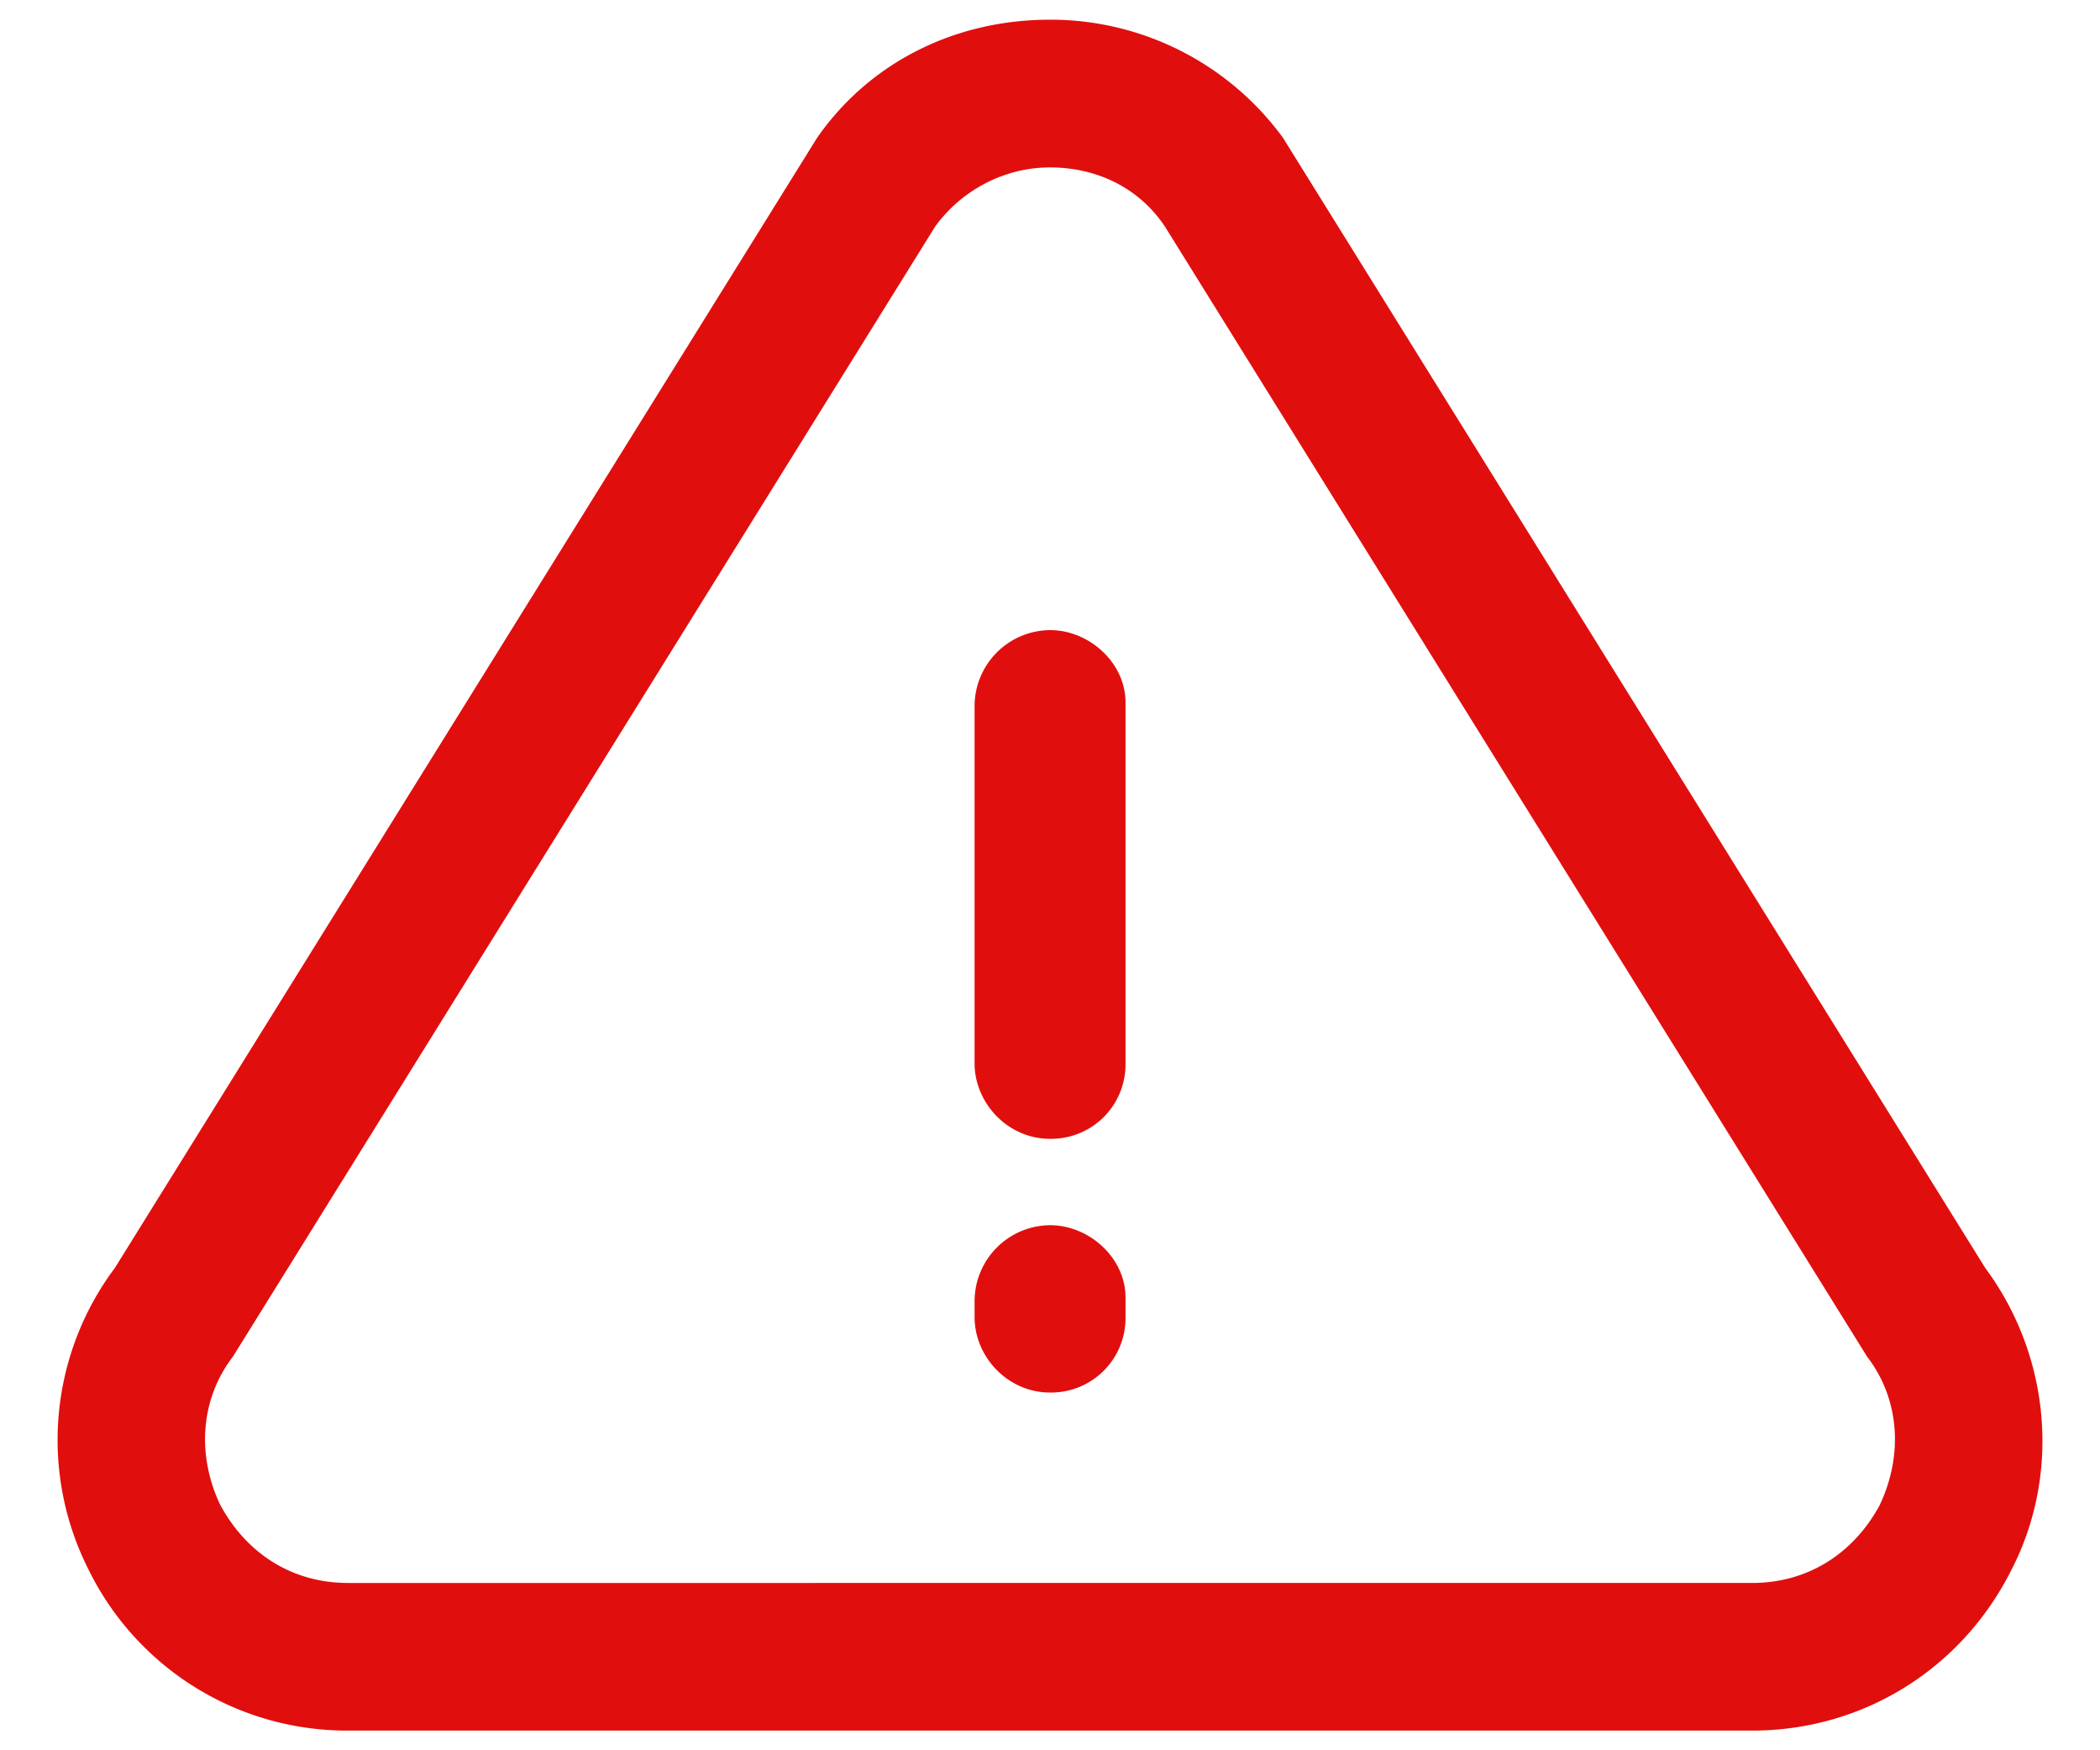
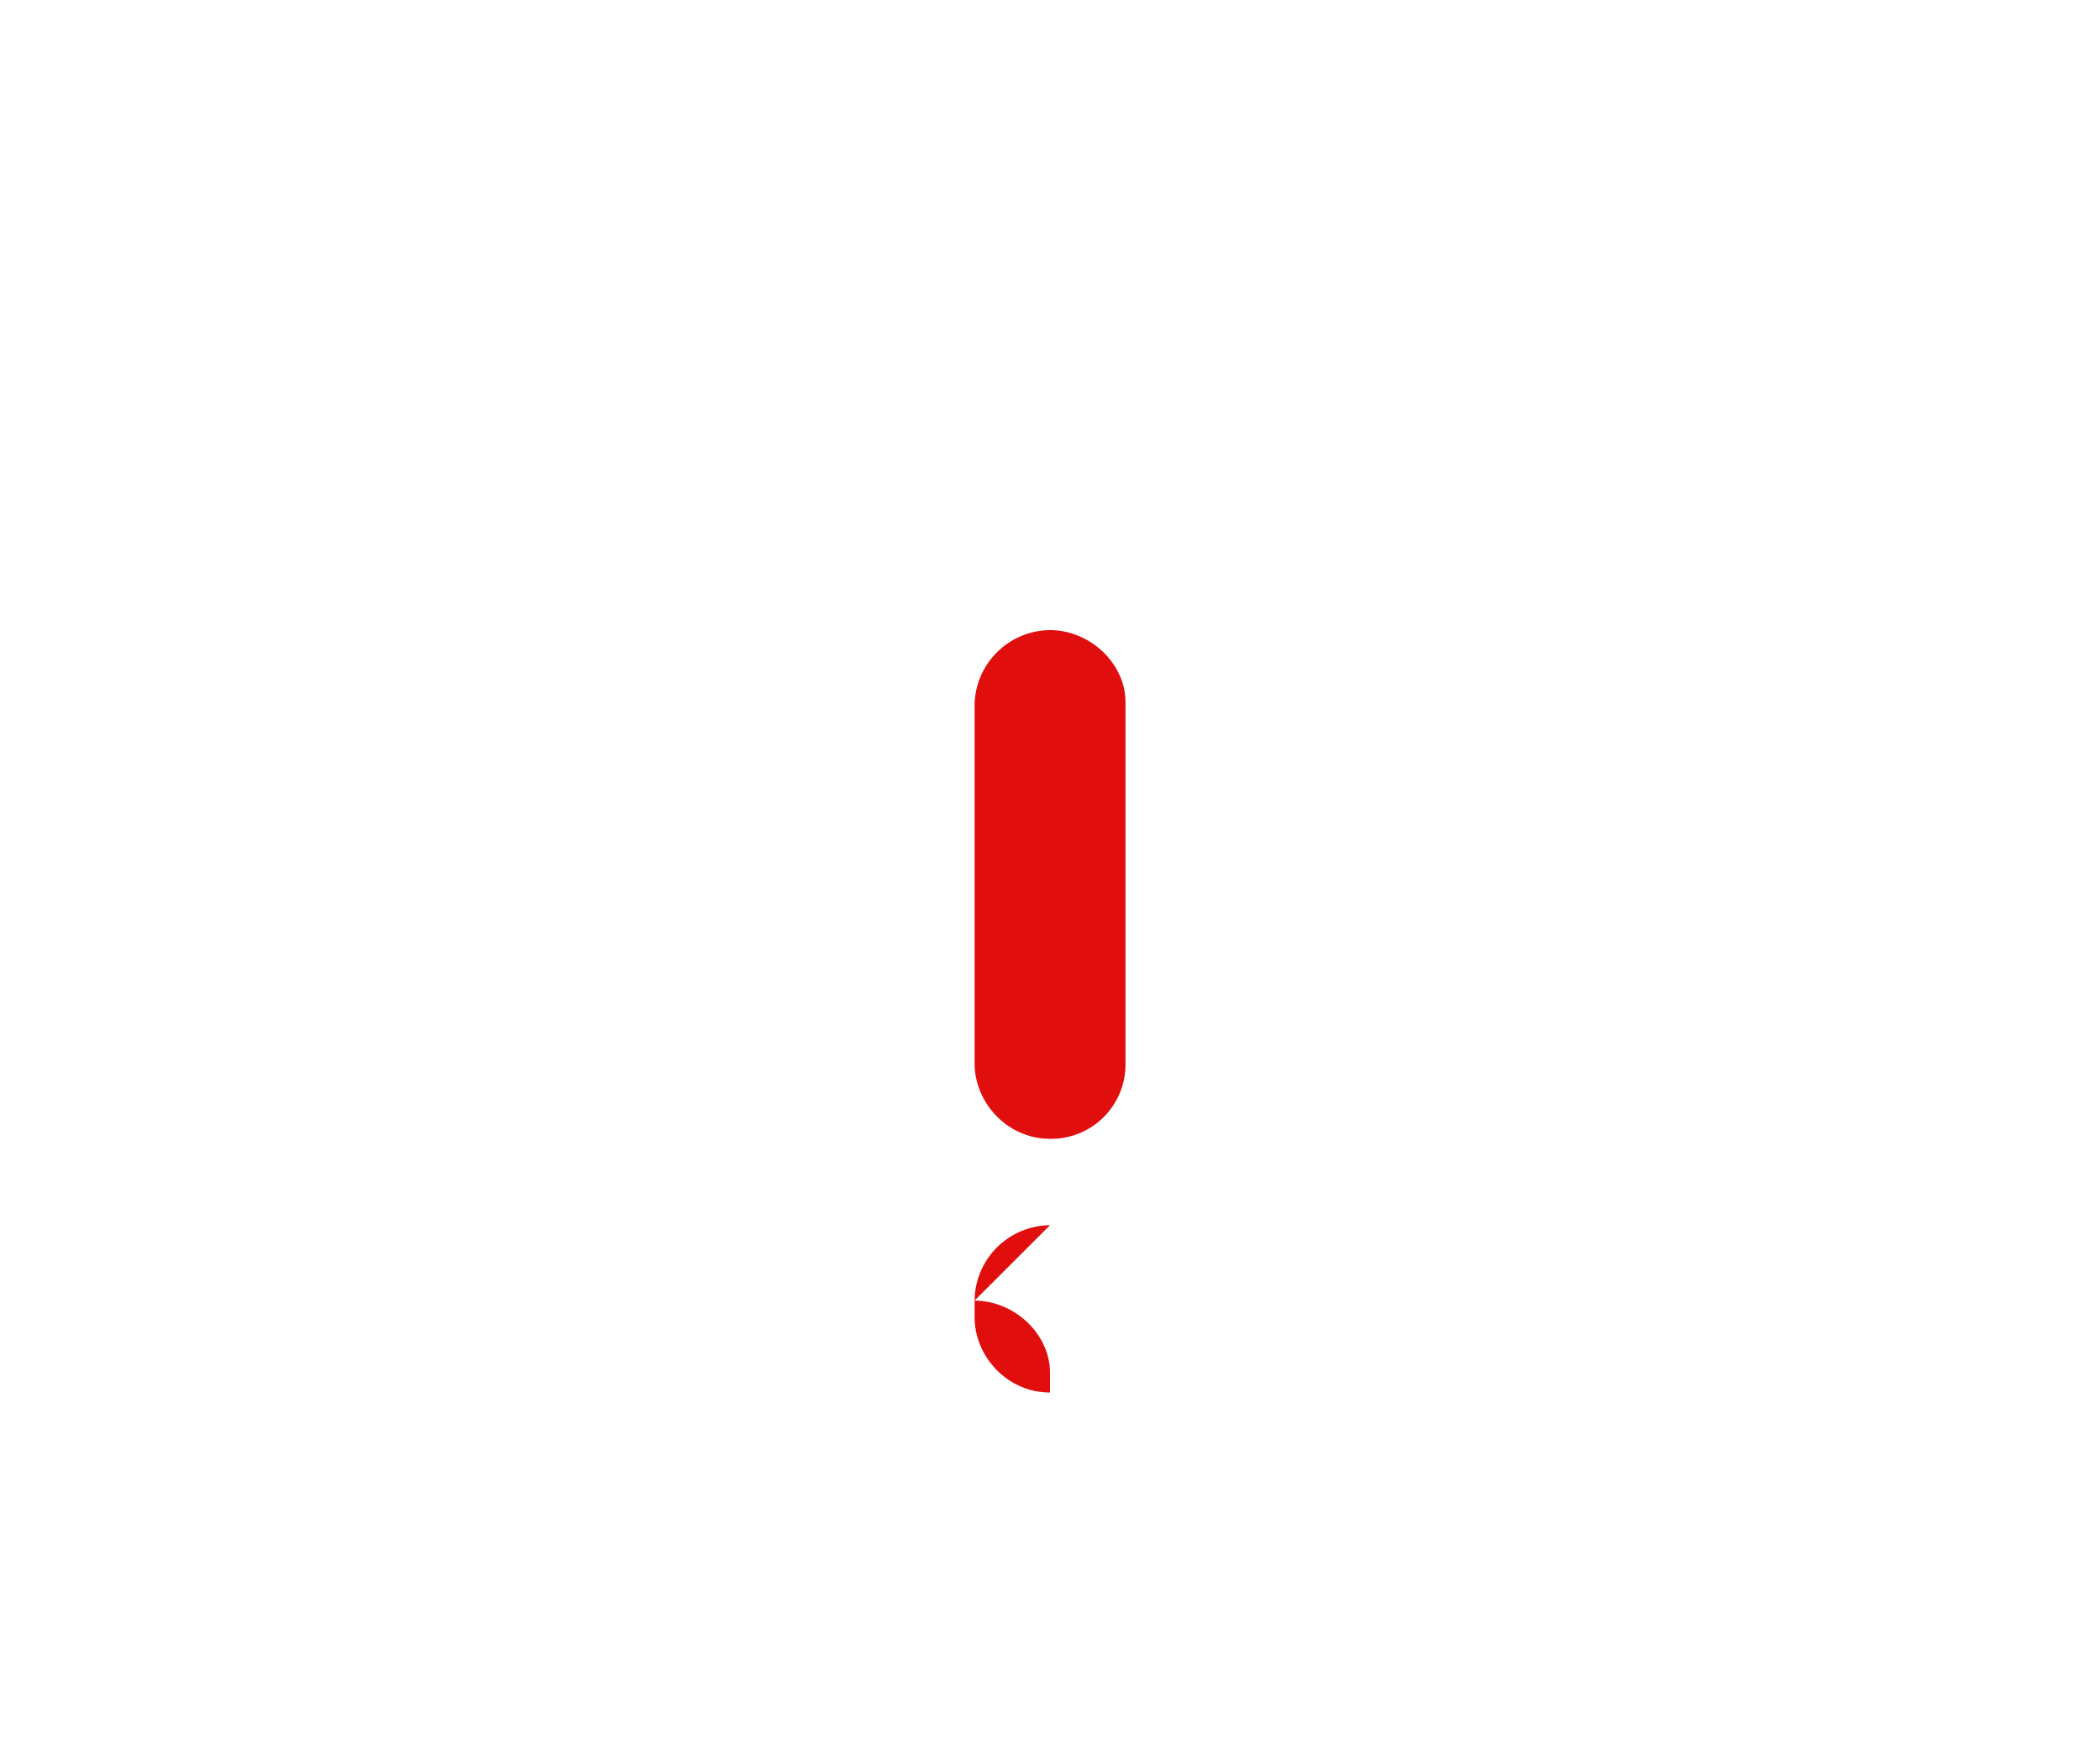
<svg xmlns="http://www.w3.org/2000/svg" width="24" height="20" fill="none">
-   <path fill="#E10E0E" d="M22.688 14.488 14.663 1.575A3.29 3.29 0 0 0 12 .225c-1.088 0-2.062.488-2.662 1.35L1.313 14.488a3.28 3.28 0 0 0-.3 3.45 3.29 3.29 0 0 0 2.962 1.837h16.05c1.275 0 2.4-.712 2.963-1.837.562-1.088.45-2.438-.3-3.45m-1.2 2.7c-.3.562-.825.9-1.463.9H3.975c-.637 0-1.162-.338-1.462-.9-.263-.563-.225-1.2.15-1.688l8.025-12.912c.3-.413.787-.675 1.312-.675s1.012.225 1.313.675L21.337 15.5c.375.488.413 1.125.15 1.688" />
-   <path fill="#E10E0E" d="M12 7.2a.87.87 0 0 0-.862.863v4.087c0 .45.375.863.862.863a.85.85 0 0 0 .863-.863V8.025c0-.45-.413-.825-.863-.825M12 14a.87.87 0 0 0-.862.863v.187c0 .45.375.862.862.862a.85.85 0 0 0 .863-.862v-.225c0-.45-.413-.825-.863-.825" />
+   <path fill="#E10E0E" d="M12 7.2a.87.87 0 0 0-.862.863v4.087c0 .45.375.863.862.863a.85.85 0 0 0 .863-.863V8.025c0-.45-.413-.825-.863-.825M12 14a.87.87 0 0 0-.862.863v.187c0 .45.375.862.862.862v-.225c0-.45-.413-.825-.863-.825" />
</svg>